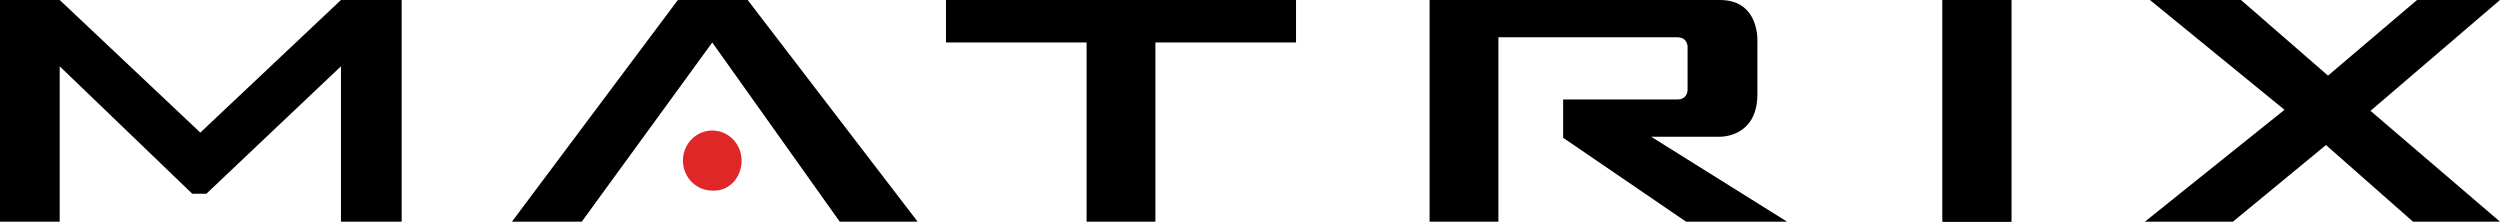
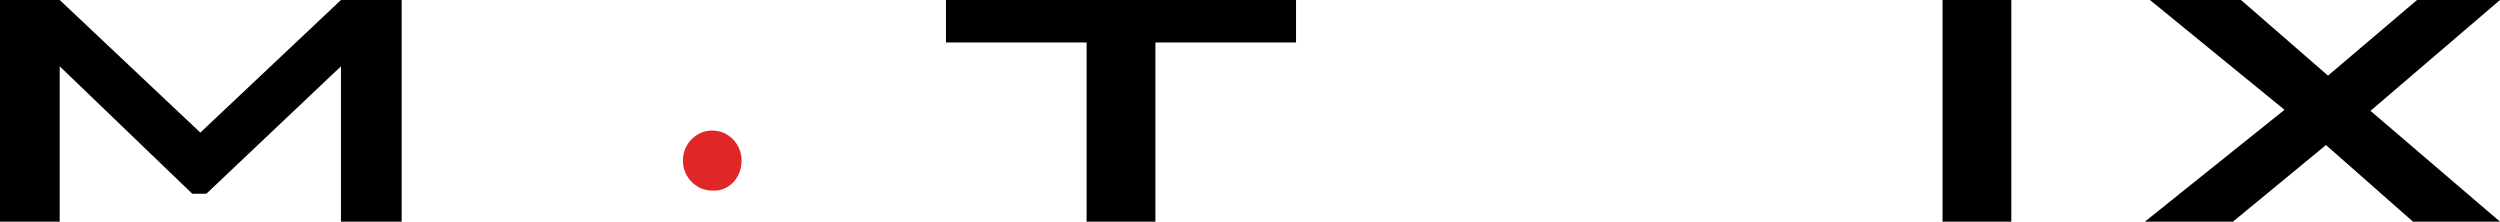
<svg xmlns="http://www.w3.org/2000/svg" style="fill: black;" width="203" height="18" viewBox="0 0 203 18" fill="none">
  <g>
    <path class="header-logo-word" d="M0 0H4.847L16.266 10.766L27.686 0H32.615V18H27.686V5.383L16.759 15.729H15.609L4.847 5.383V18H0V0Z" />
    <path class="header-logo-word" d="M163.32 0H157.734V18H163.32V0Z" />
-     <path class="header-logo-word" d="M134.074 11.103H139.66C139.66 11.103 142.7 11.187 142.7 7.654V3.449C142.7 3.449 142.946 0 139.66 0H116.082V18H121.669V3.028H136.21C137.031 3.028 137.031 3.785 137.031 3.785V7.318C137.031 7.318 137.031 8.075 136.21 8.075H126.926V11.187L137.031 18.084H145.246L134.074 11.103Z" />
-     <path class="header-logo-word" d="M57.836 3.449L68.187 18H74.513L60.711 0H55.042L41.569 18H47.238L57.836 3.449Z" />
    <path class="header-logo-word" d="M185.501 8.916L174.575 0H181.969L189.034 6.14L196.263 0H203L192.484 9L203 18H195.935L188.87 11.776L181.312 18H174.164L185.501 8.916Z" />
    <path class="header-logo-word" d="M93.819 18H88.232V3.449H76.813V0H105.238V3.449H93.819V18Z" />
-     <path class="header-logo-word" d="M163.32 0H157.734V18H163.32V0Z" />
    <path d="M60.218 13.037C60.218 11.692 59.15 10.598 57.836 10.598C56.521 10.598 55.453 11.692 55.453 13.037C55.453 14.383 56.521 15.477 57.836 15.477C59.15 15.561 60.218 14.467 60.218 13.037Z" fill="#DE2726" />
  </g>
</svg>